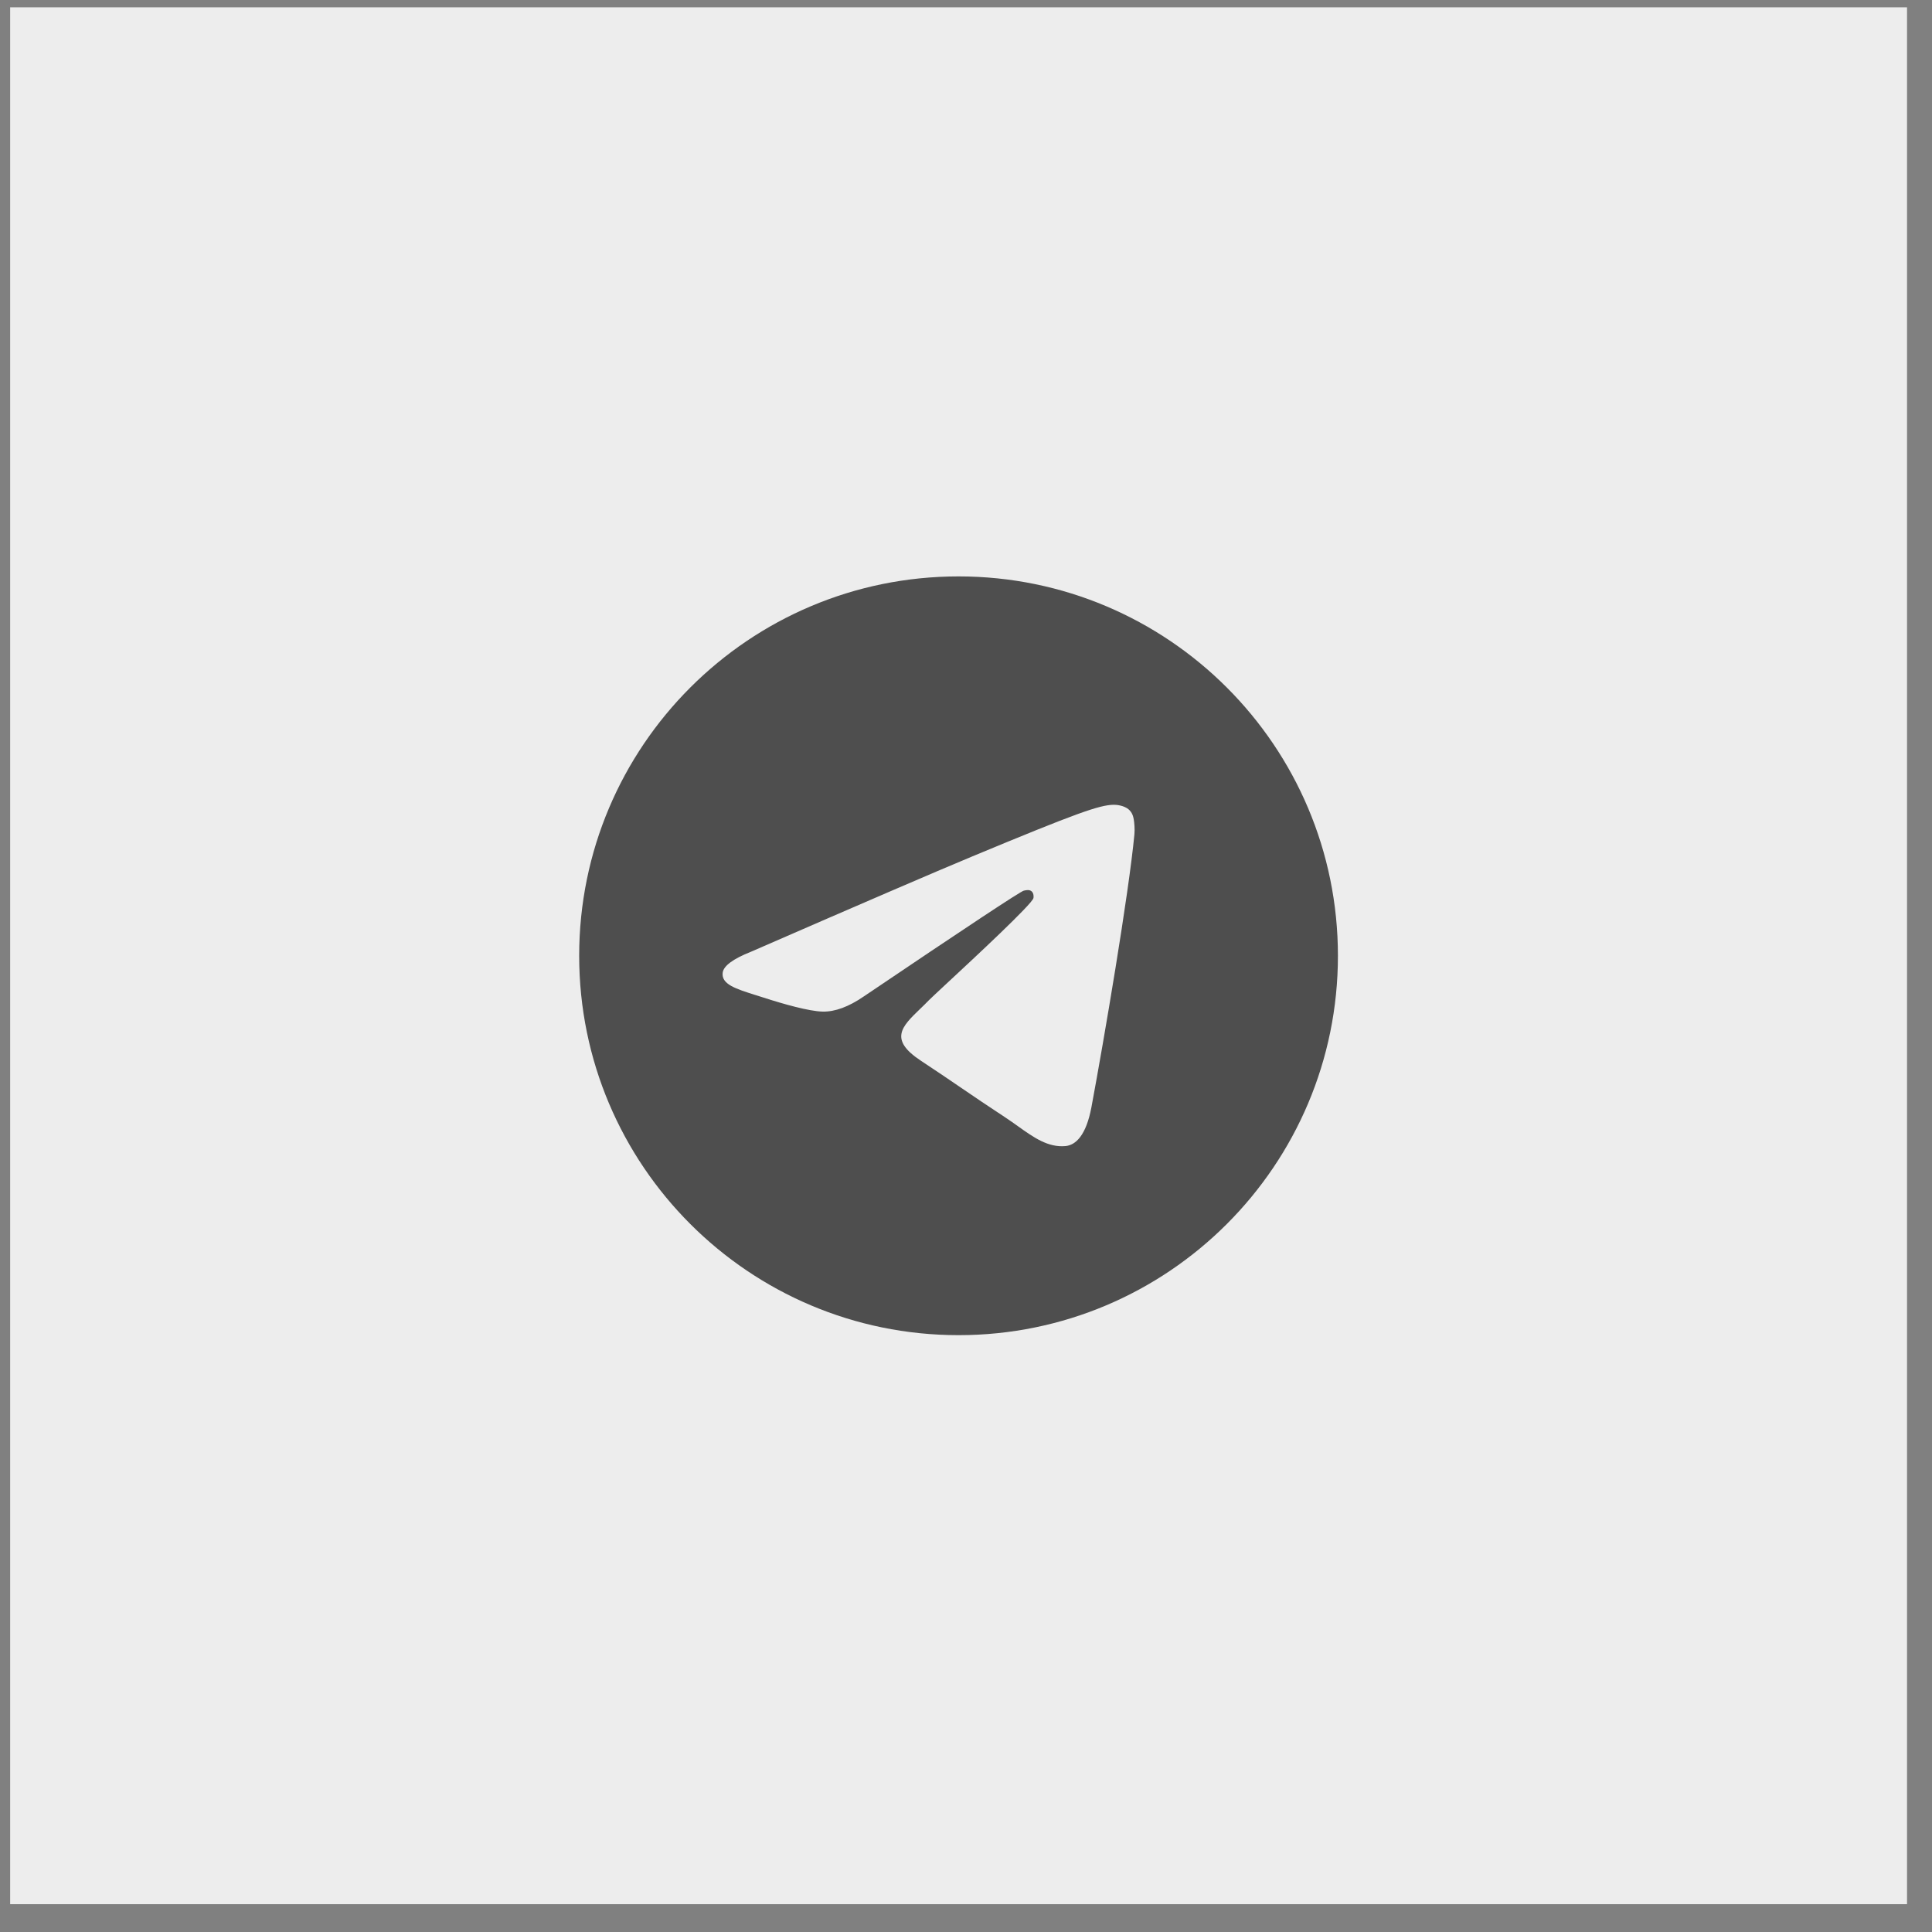
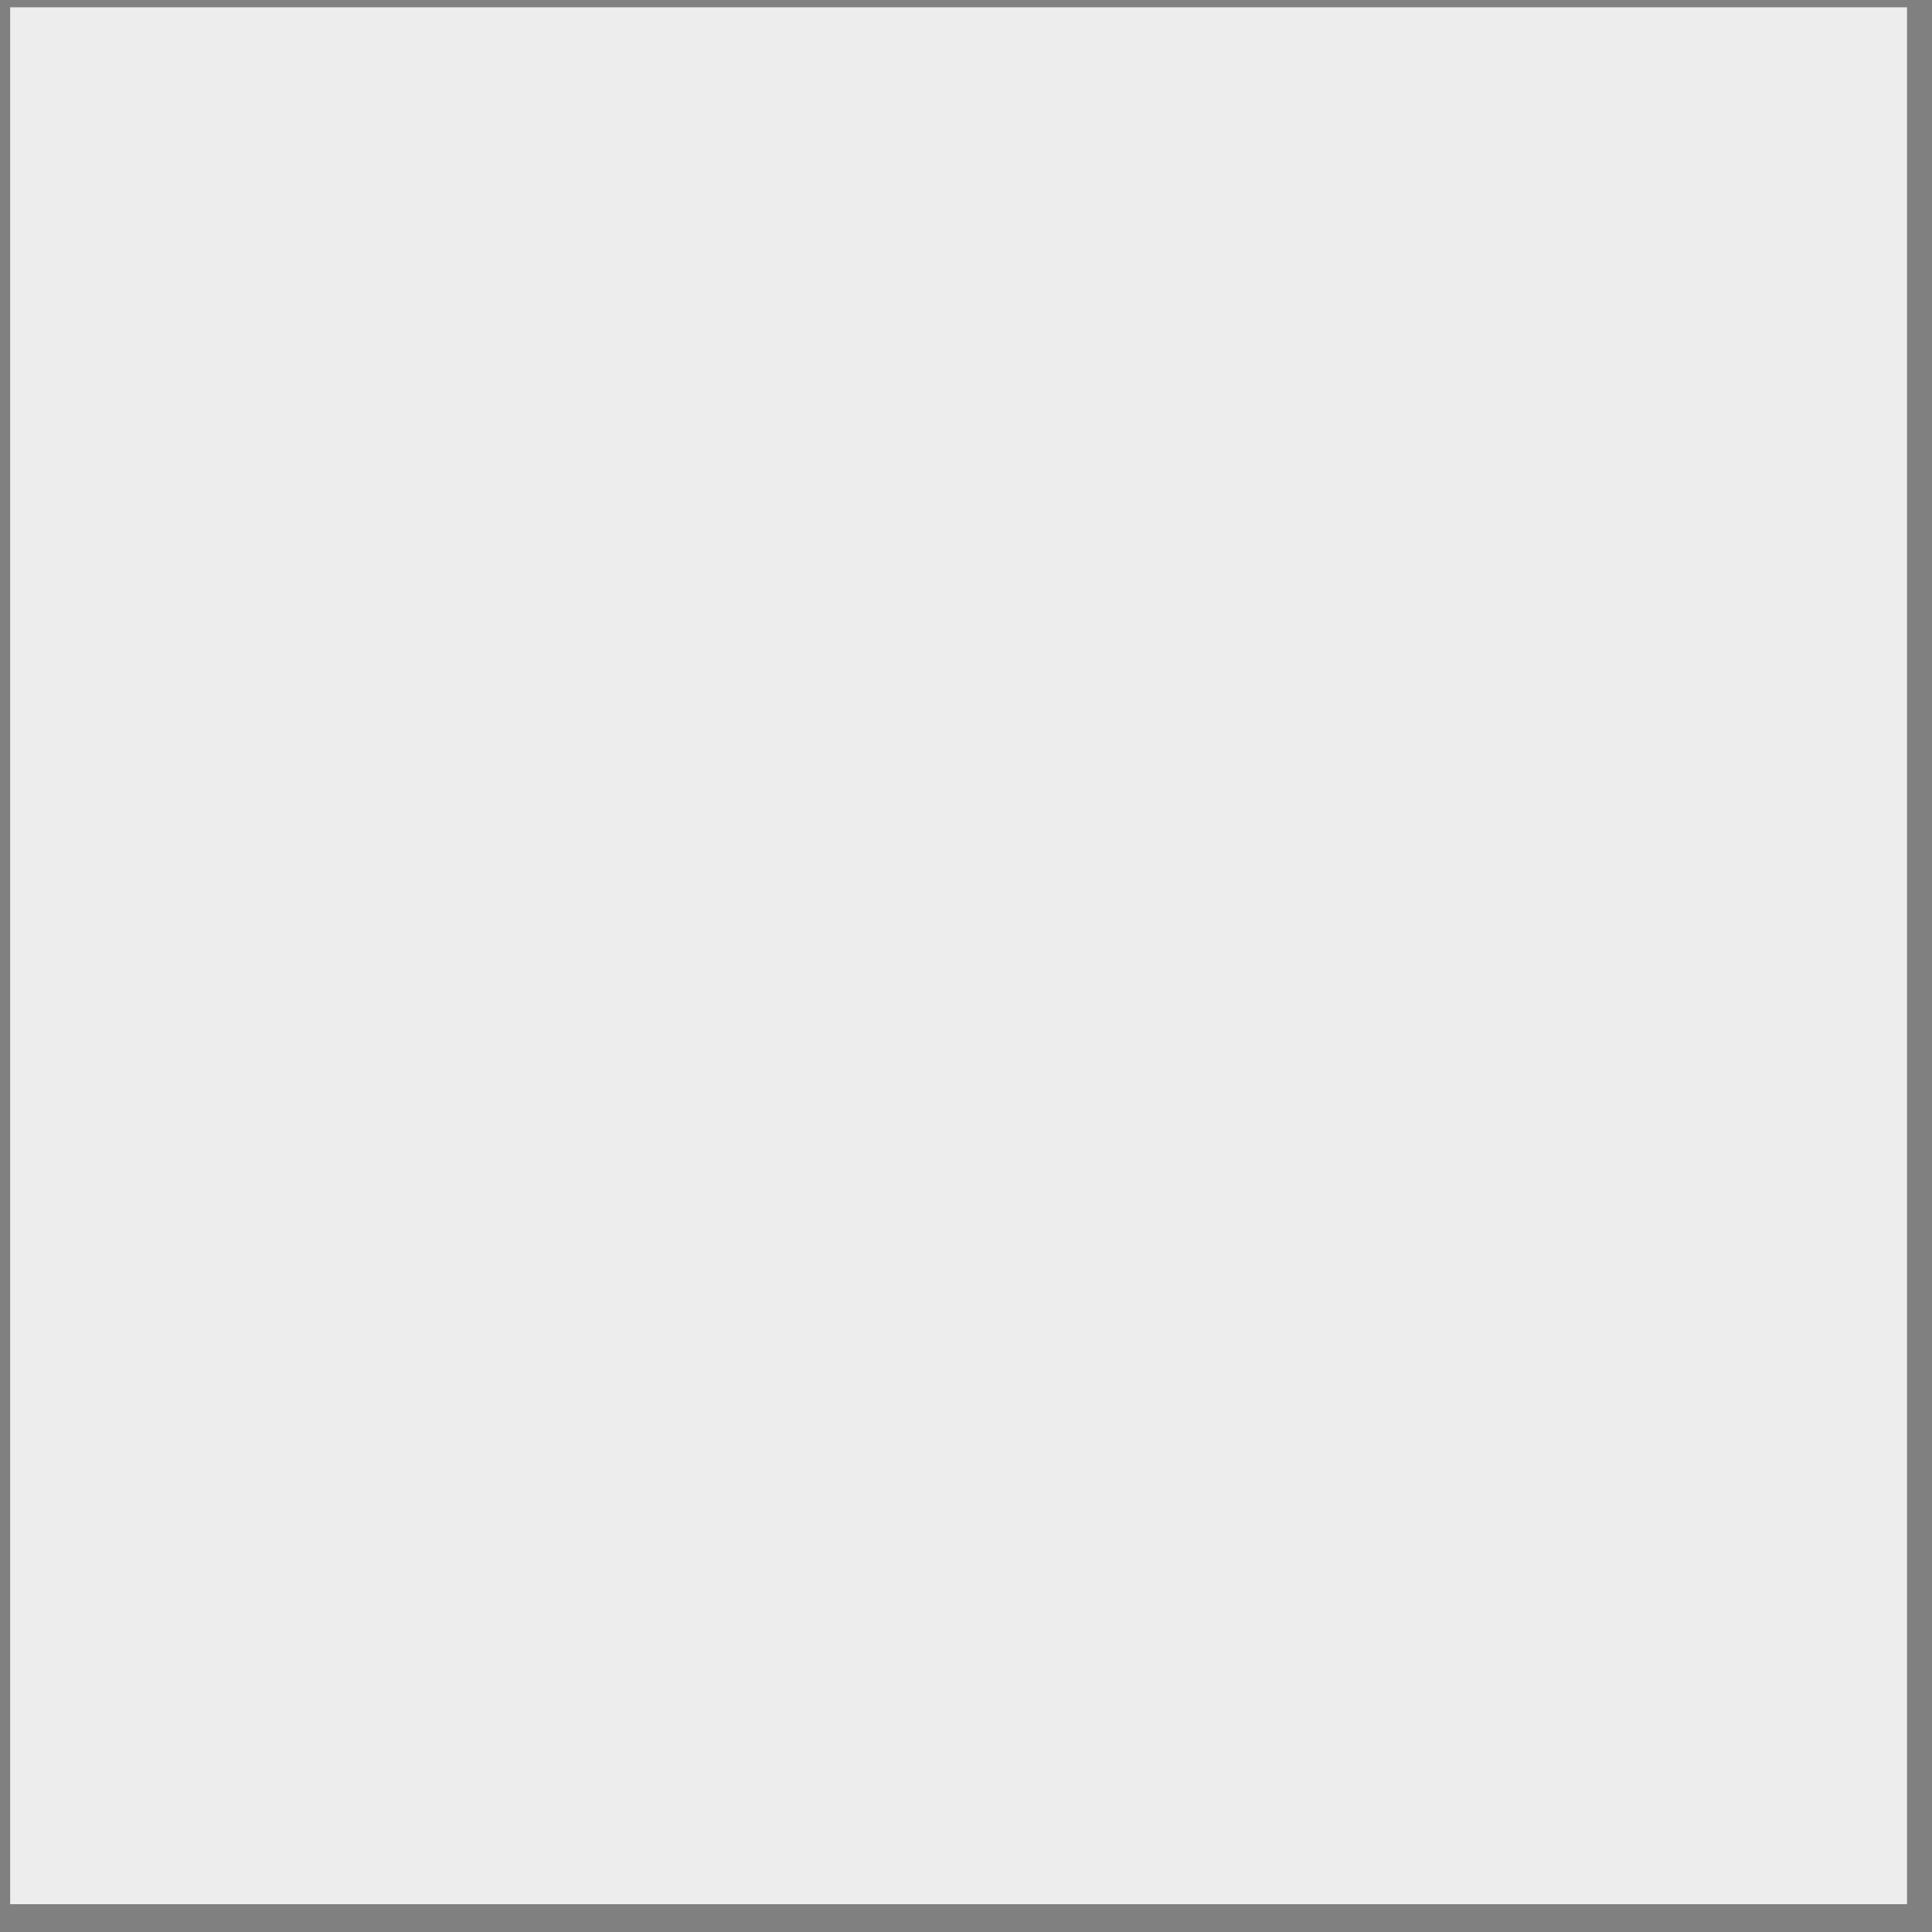
<svg xmlns="http://www.w3.org/2000/svg" width="55" height="55" viewBox="0 0 55 55" fill="none">
  <rect x="0" y="0" width="55" height="55" fill="#808080" stroke="none" />
  <rect width="54" height="54" transform="translate(0.289 0.208)" fill="#EDEDED" />
  <g clip-path="url(#clip0_172_34)">
-     <path fill-rule="evenodd" clip-rule="evenodd" d="M38.088 27.209C38.088 33.173 33.253 38.009 27.288 38.009C21.324 38.009 16.488 33.173 16.488 27.209C16.488 21.244 21.324 16.409 27.288 16.409C33.253 16.409 38.088 21.244 38.088 27.209ZM27.675 24.382C26.625 24.819 24.525 25.723 21.377 27.095C20.866 27.298 20.598 27.497 20.573 27.691C20.532 28.02 20.944 28.149 21.504 28.326C21.581 28.35 21.66 28.375 21.741 28.401C22.292 28.58 23.034 28.79 23.419 28.798C23.769 28.806 24.16 28.662 24.591 28.366C27.532 26.38 29.051 25.376 29.146 25.355C29.213 25.339 29.307 25.32 29.37 25.376C29.433 25.432 29.427 25.539 29.42 25.567C29.379 25.741 27.764 27.243 26.927 28.02C26.667 28.263 26.482 28.434 26.444 28.474C26.36 28.562 26.273 28.645 26.19 28.725C25.678 29.219 25.294 29.589 26.212 30.194C26.653 30.484 27.006 30.725 27.358 30.965C27.742 31.226 28.125 31.488 28.622 31.813C28.748 31.896 28.869 31.982 28.986 32.066C29.434 32.385 29.836 32.671 30.333 32.626C30.621 32.599 30.919 32.328 31.071 31.518C31.428 29.605 32.132 25.461 32.294 23.754C32.309 23.604 32.291 23.413 32.276 23.328C32.262 23.244 32.232 23.125 32.123 23.036C31.993 22.931 31.793 22.909 31.704 22.91C31.298 22.918 30.675 23.134 27.675 24.382Z" fill="#4E4E4E" />
-   </g>
+     </g>
  <defs>
    <clipPath id="clip0_172_34">
-       <rect width="21.6" height="21.6" fill="white" transform="translate(16.488 16.409)" />
-     </clipPath>
+       </clipPath>
  </defs>
</svg>